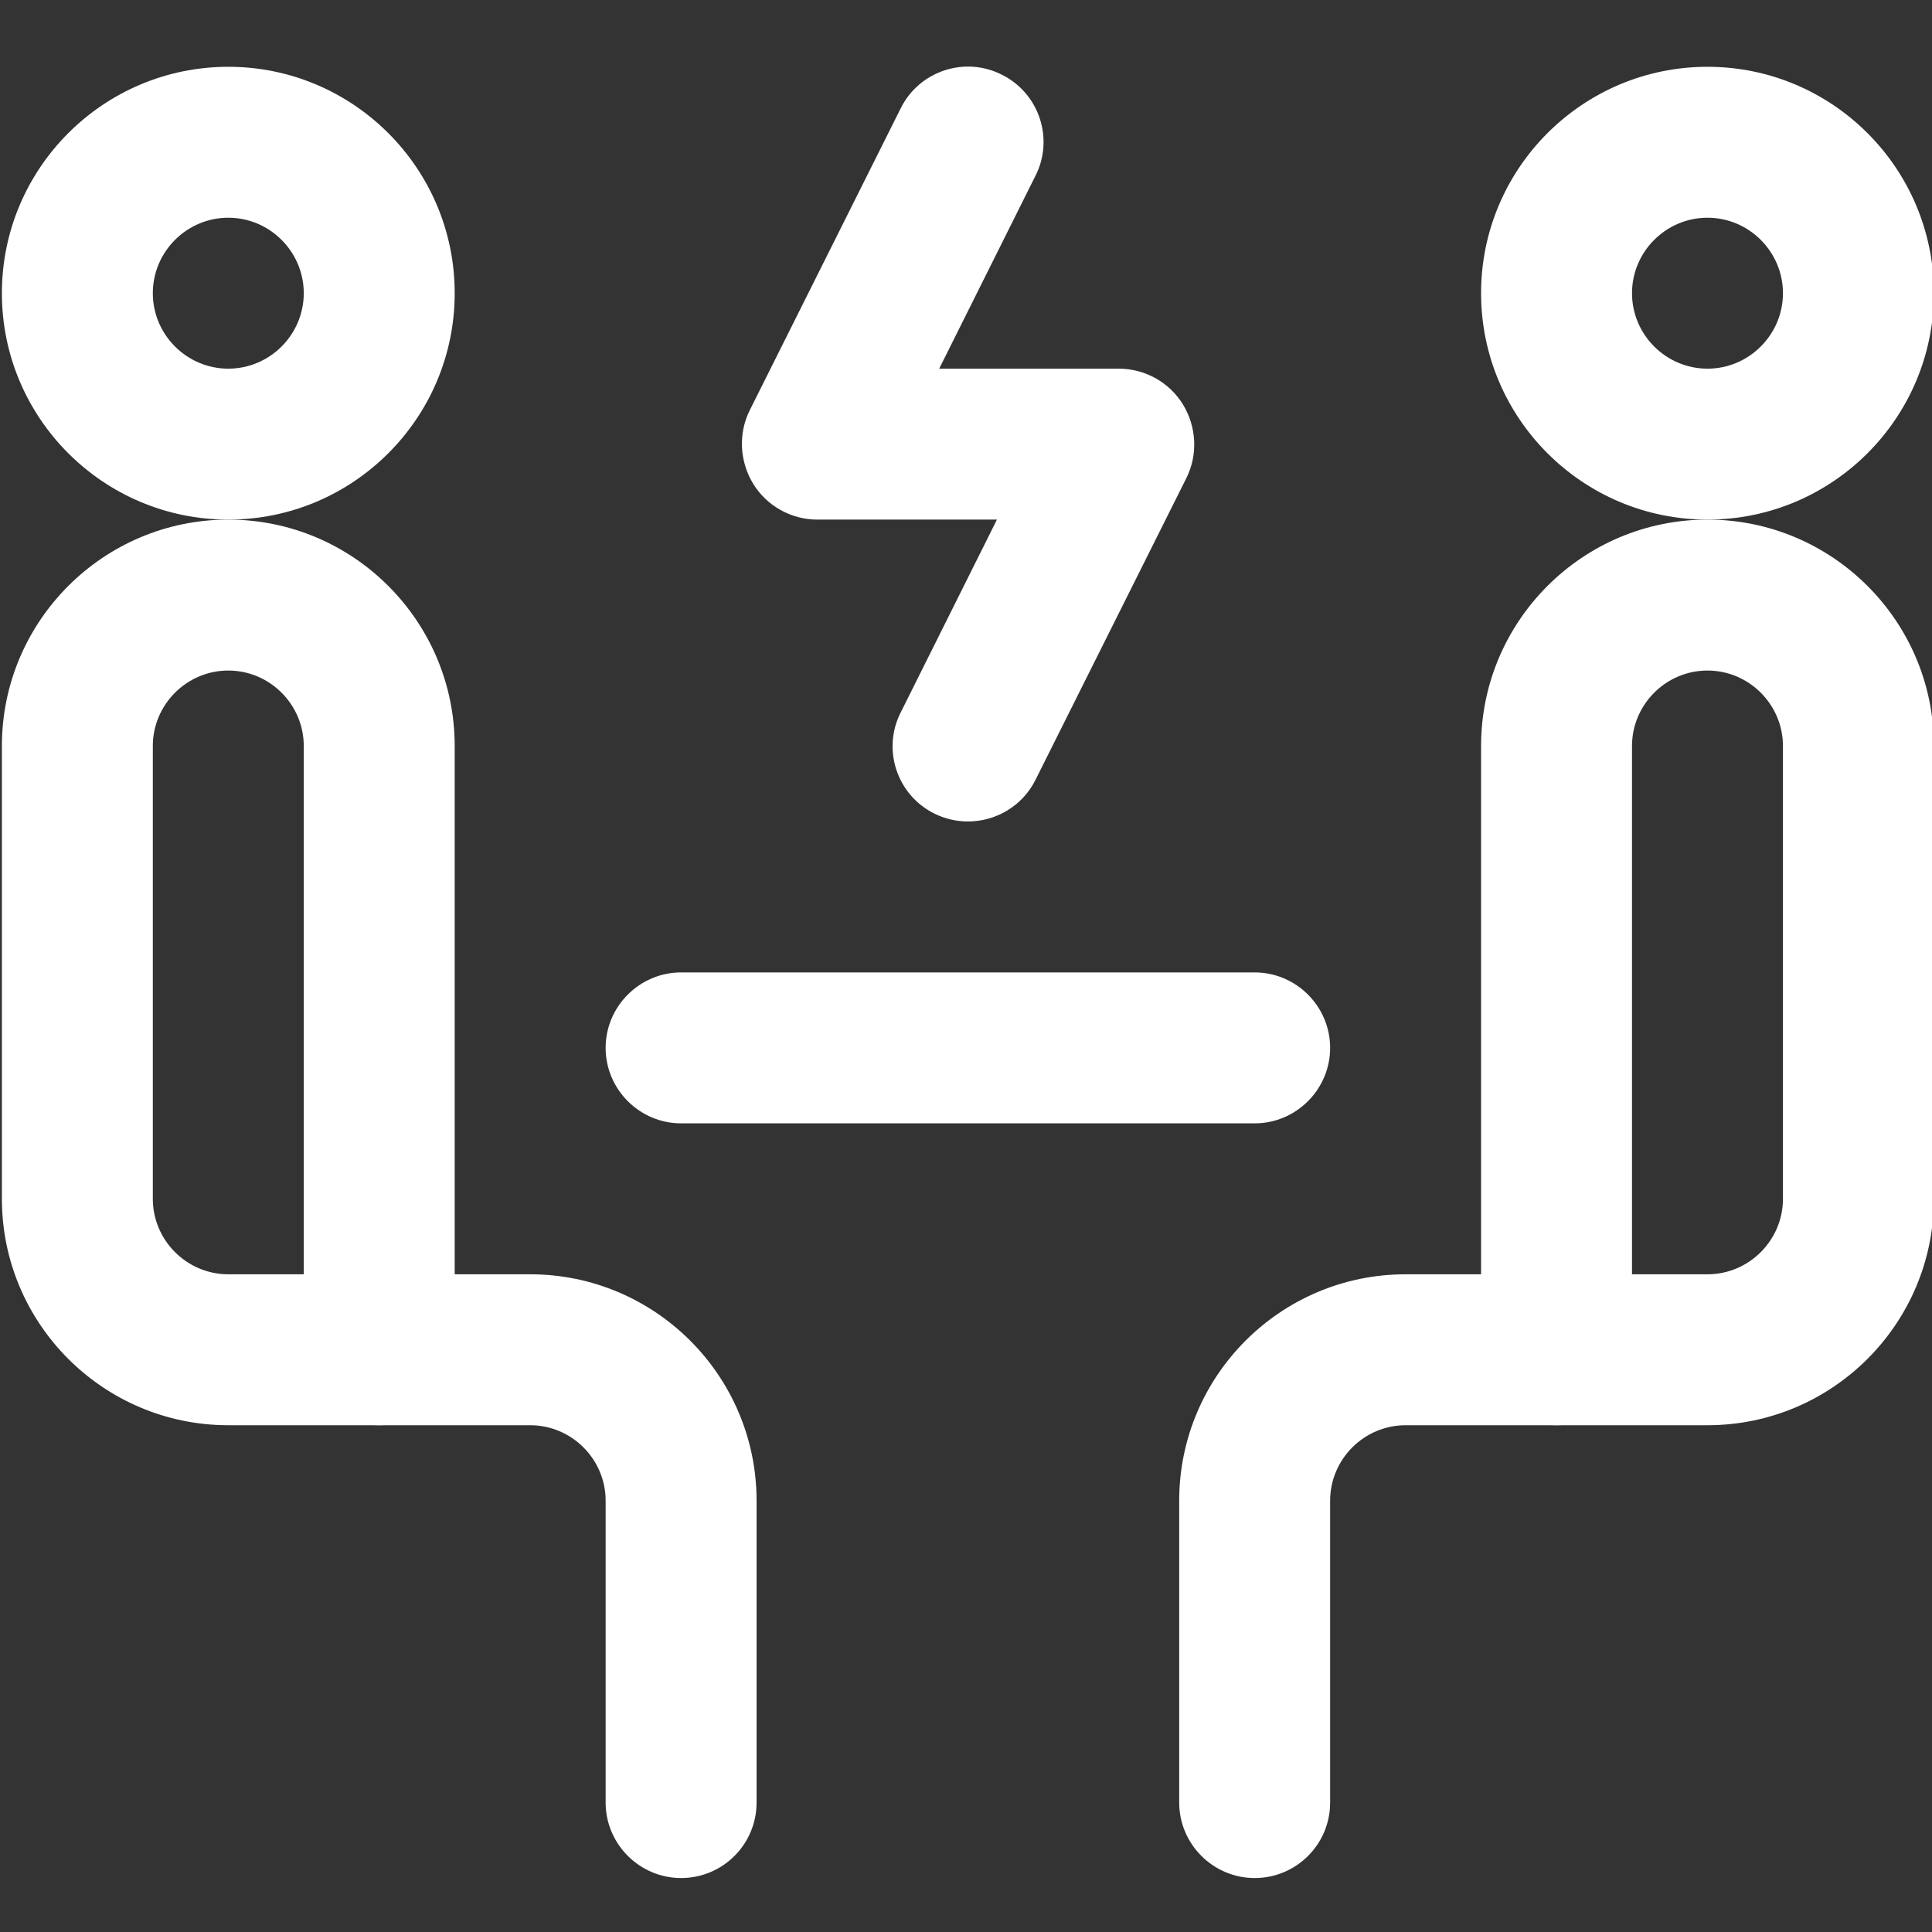
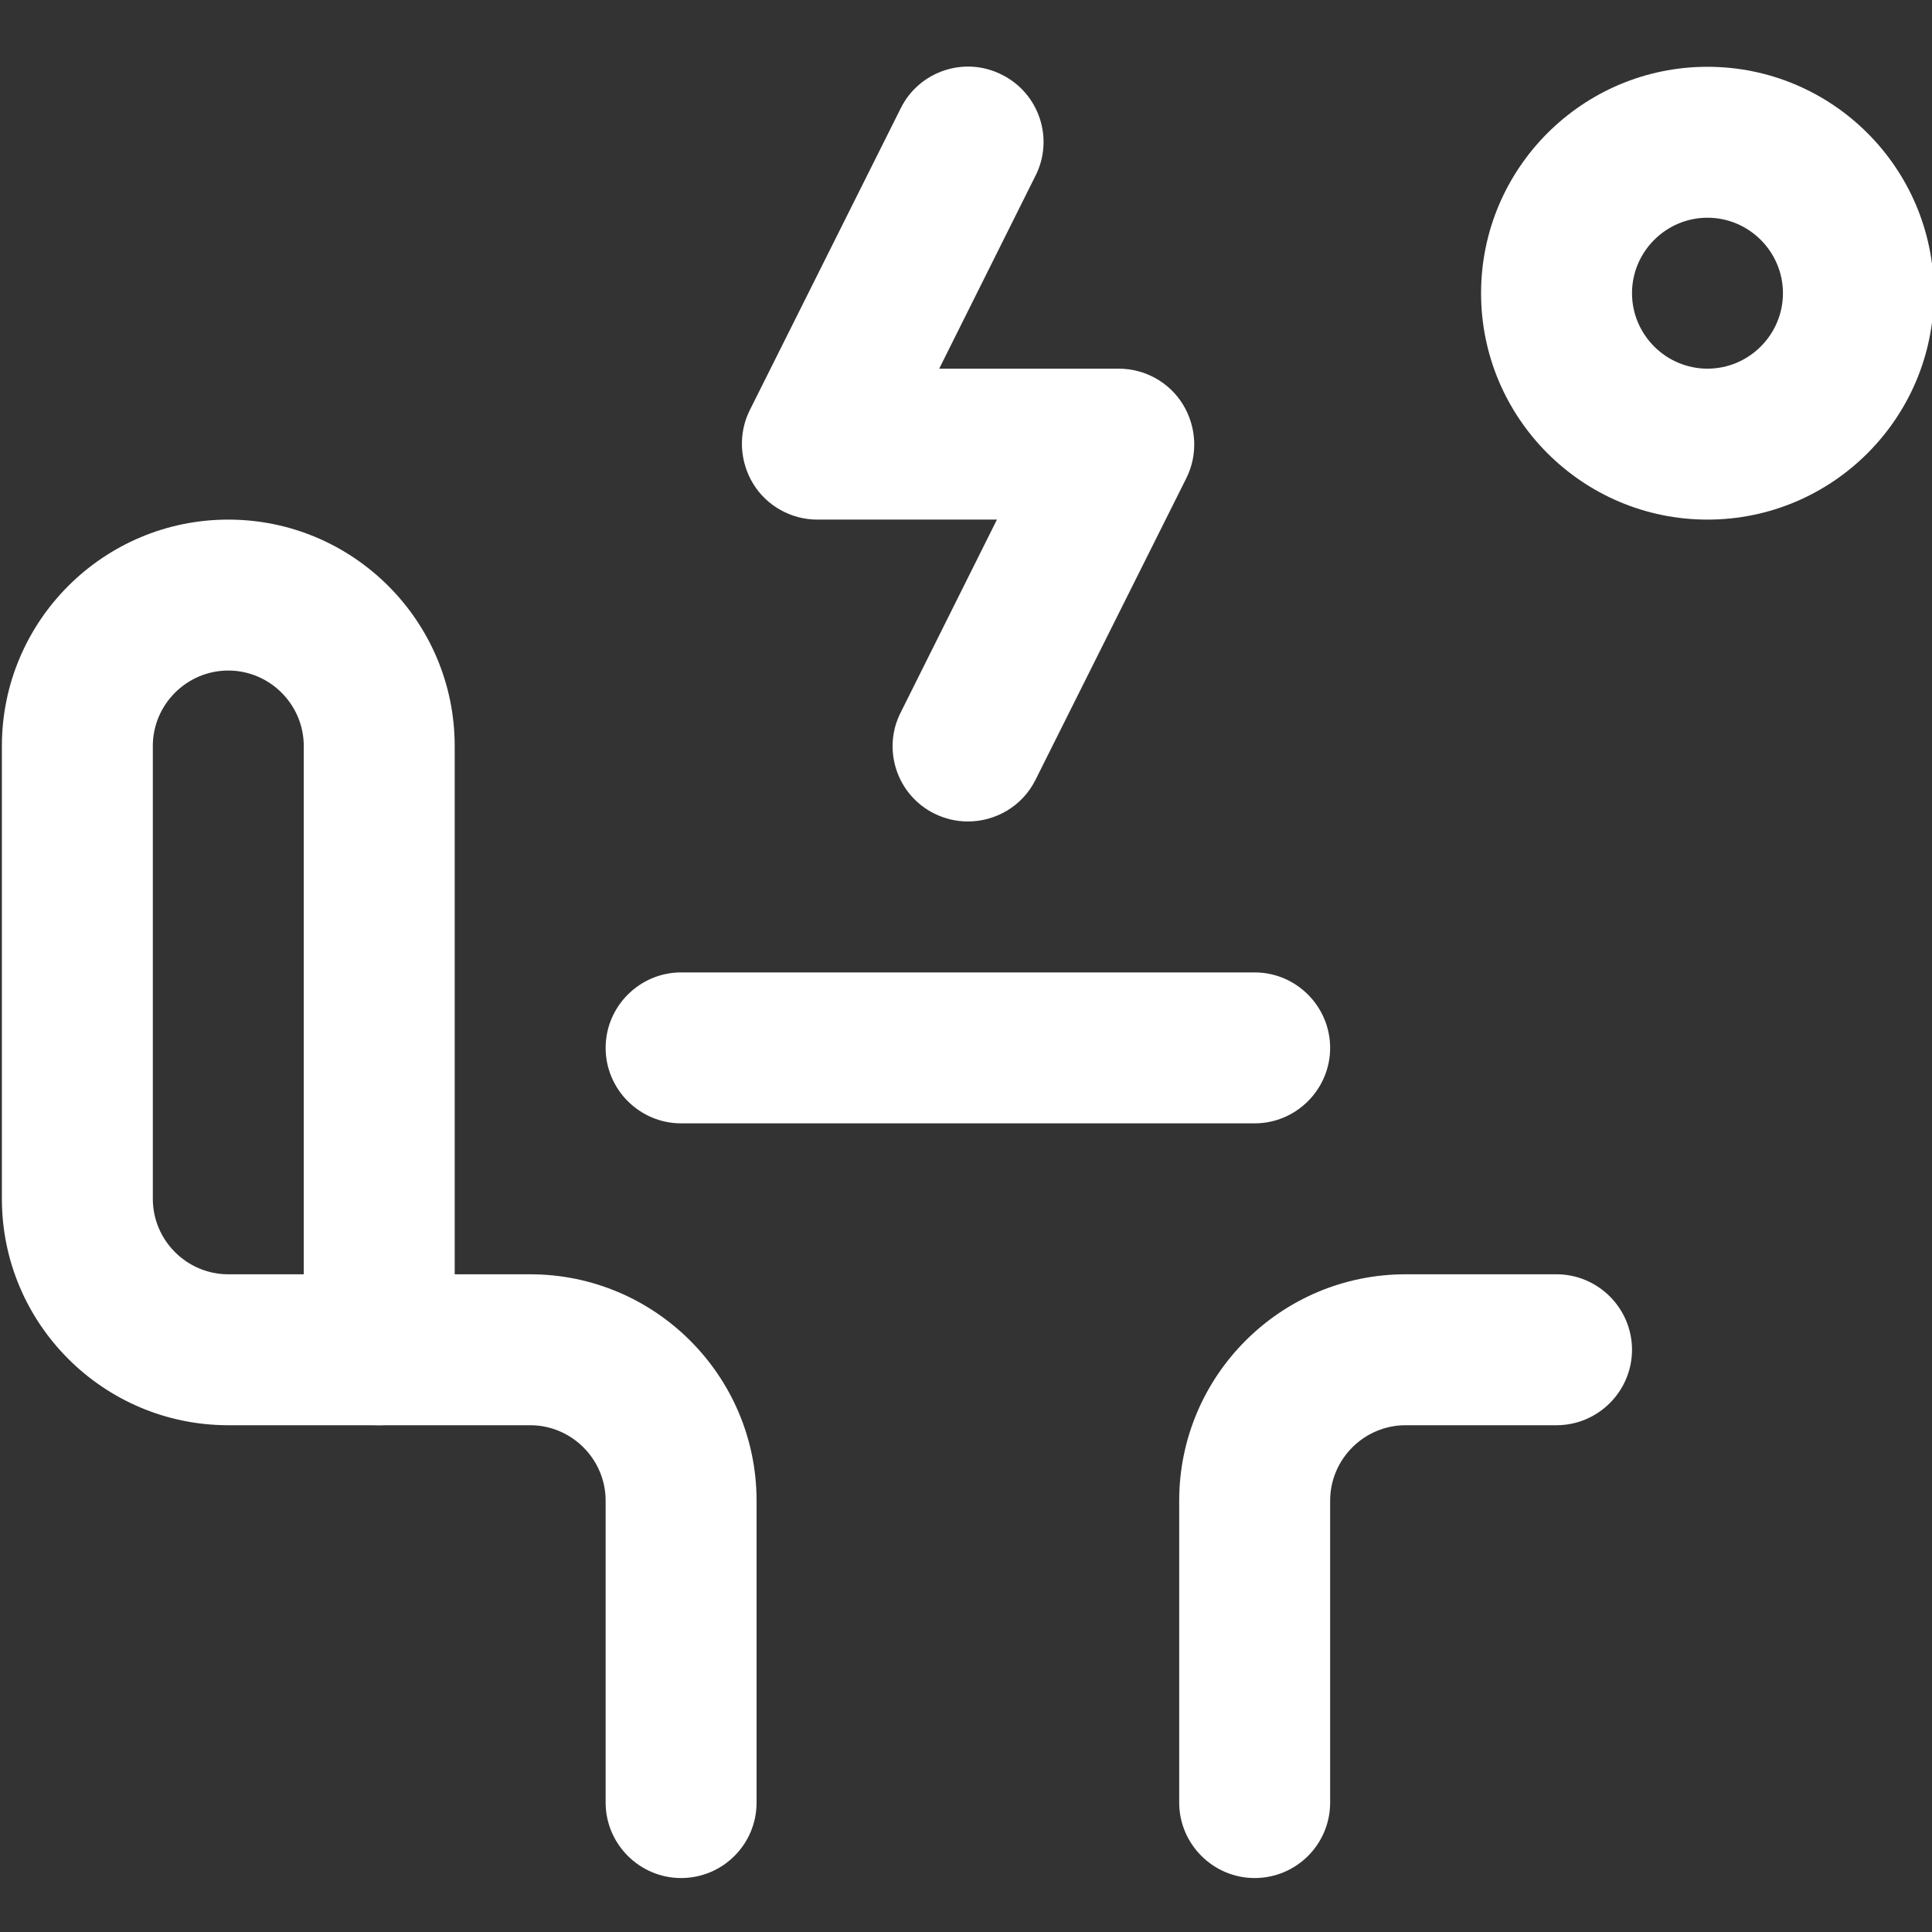
<svg xmlns="http://www.w3.org/2000/svg" id="Capa_1" width="512" height="512" version="1.1" viewBox="0 0 512 512">
  <rect x="0" y="0" width="512" height="512" fill="#333333" stroke="none" />
  <defs>
    <style> .st0 { fill: #fff; } </style>
  </defs>
  <g id="Interview">
    <path class="st0" d="M256.5,217.7c-3,0-6.1-.7-8.9-2.1-9.9-4.9-13.9-17-8.9-26.8l25.5-51.1h-47.6c-6.9,0-13.4-3.6-17-9.5-3.6-5.9-4-13.3-.9-19.5l40-80c4.9-9.9,17-13.9,26.8-8.9,9.9,4.9,13.9,17,8.9,26.8l-25.5,51.1h47.6c6.9,0,13.4,3.6,17,9.5s4,13.3.9,19.5l-40,80c-3.5,7-10.6,11-17.9,11Z" />
-     <path class="st0" d="M60.5,137.7C27.4,137.7.5,110.8.5,77.7S27.4,17.7,60.5,17.7s60,26.9,60,60-26.9,60-60,60ZM60.5,57.7c-11,0-20,9-20,20s9,20,20,20,20-9,20-20-9-20-20-20Z" />
    <path class="st0" d="M100.5,377.7h-40c-33.1,0-60-26.9-60-60v-120c0-33.1,26.9-60,60-60s60,26.9,60,60v160c0,11.1-9,20-20,20ZM60.5,177.7c-11,0-20,9-20,20v120c0,11,9,20,20,20h20v-140c0-11-9-20-20-20Z" />
    <path class="st0" d="M180.5,497.7c-11,0-20-9-20-20v-80c0-11-9-20-20-20h-40c-11,0-20-9-20-20s9-20,20-20h40c33.1,0,60,26.9,60,60v80c0,11.1-9,20-20,20Z" />
    <path class="st0" d="M452.5,137.7c-33.1,0-60-26.9-60-60s26.9-60,60-60,60,26.9,60,60-26.9,60-60,60ZM452.5,57.7c-11,0-20,9-20,20s9,20,20,20,20-9,20-20-9-20-20-20Z" />
-     <path class="st0" d="M452.5,377.7h-40c-11,0-20-9-20-20v-160c0-33.1,26.9-60,60-60s60,26.9,60,60v120c0,33.1-26.9,60-60,60ZM432.5,337.7h20c11,0,20-9,20-20v-120c0-11-9-20-20-20s-20,9-20,20v140Z" />
    <path class="st0" d="M332.5,497.7c-11,0-20-9-20-20v-80c0-33.1,26.9-60,60-60h40c11,0,20,9,20,20s-9,20-20,20h-40c-11,0-20,9-20,20v80c0,11.1-9,20-20,20Z" />
    <path class="st0" d="M332.5,297.7h-152c-11,0-20-9-20-20s9-20,20-20h152c11,0,20,9,20,20s-9,20-20,20Z" />
  </g>
</svg>